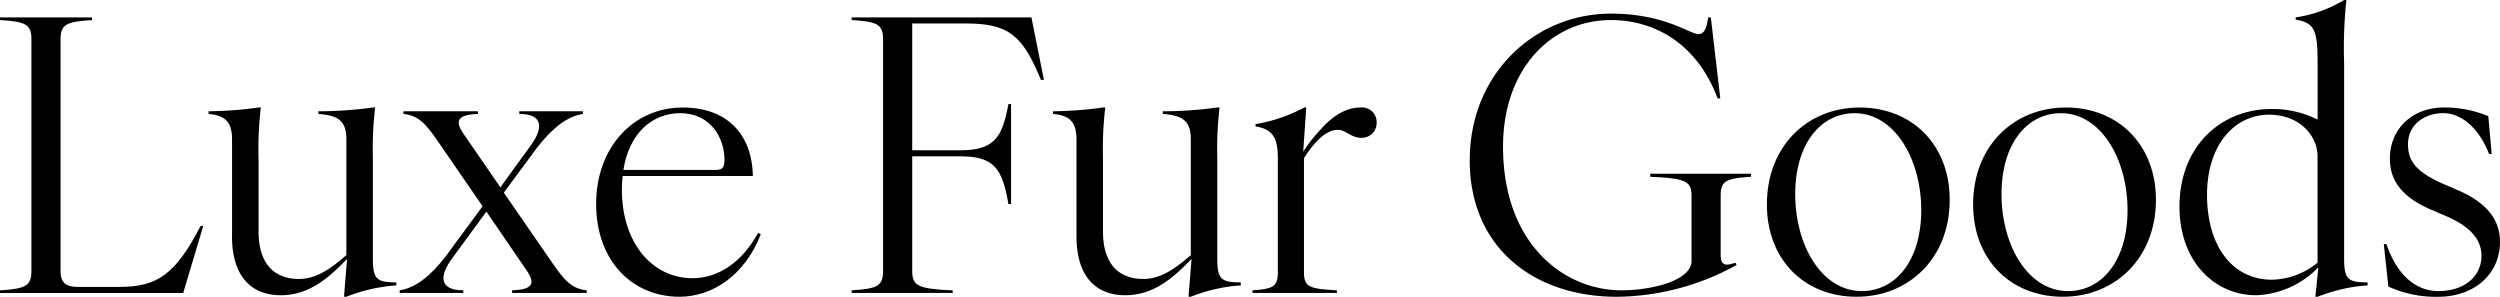
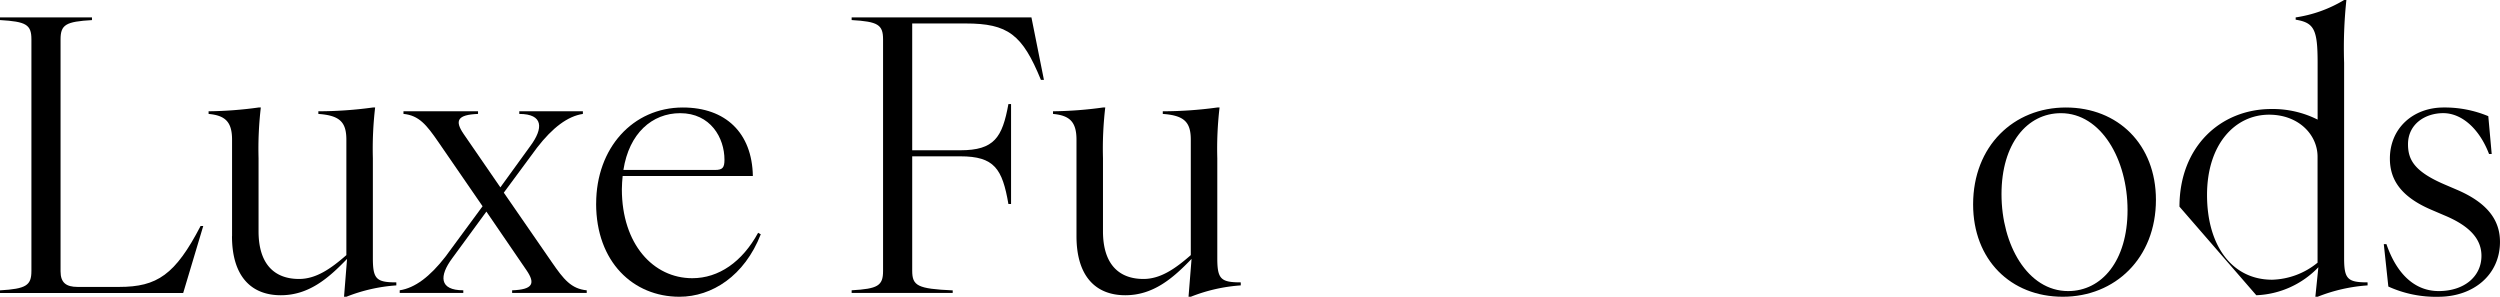
<svg xmlns="http://www.w3.org/2000/svg" height="37.632" viewBox="0 0 317.032 37.632" width="317.032">
  <path d="m5.544 40.32v-29.376c0-1.872-.672-2.256-3.984-2.448v-.336h11.664v.34c-3.312.192-3.984.576-3.984 2.448v29.42c0 1.44.72 1.968 2.16 1.968h5.28c4.8 0 7.1-1.536 10.32-7.728h.336l-2.544 8.5h-23.232v-.336c3.312-.192 3.984-.624 3.984-2.448z" transform="translate(-1.56 -5.952)" />
  <path d="m37.6 38.76v-12.24c0-2.256-.864-3.072-2.976-3.264v-.336a49.377 49.377 0 0 0 6.336-.48h.288a44.955 44.955 0 0 0 -.288 6.432v9.264c0 4.176 2.016 6.048 5.136 6.048 2.16 0 4.032-1.3 6-3.024v-14.64c0-2.256-.864-3.072-3.552-3.264v-.336a50.956 50.956 0 0 0 6.912-.48h.288a44.955 44.955 0 0 0 -.288 6.432v12.672c0 2.64.432 3.072 2.976 3.072v.384a21.052 21.052 0 0 0 -6.336 1.44h-.296l.384-4.8c-2.352 2.448-4.848 4.608-8.4 4.608-3.84 0-6.192-2.5-6.192-7.488z" transform="translate(-8.172 -8.808)" />
  <path d="m81 43.2-5.088-7.44-4.32 5.9c-1.68 2.256-1.68 4.08 1.392 4.08v.336h-8.064v-.336c1.92-.288 3.84-1.728 5.808-4.272l4.7-6.384-5.616-8.16c-1.488-2.16-2.448-3.36-4.416-3.552v-.332h9.456v.336c-2.64.1-2.976.864-1.824 2.544l4.656 6.768 3.792-5.232c1.68-2.256 1.68-4.08-1.392-4.08v-.336h8.064v.336c-1.92.288-3.84 1.728-5.808 4.272l-4.22 5.712 6.1 8.832c1.488 2.16 2.448 3.36 4.416 3.552v.336h-9.46v-.336c2.64-.096 2.976-.864 1.824-2.544z" transform="translate(-14.232 -8.928)" />
  <path d="m96.06 34.632c0-7.056 4.656-12.192 10.992-12.192 5.424 0 8.784 3.216 8.88 8.688h-16.512c-.048.528-.1 1.1-.1 1.68 0 6.96 3.984 11.28 8.928 11.28 3.36 0 6.336-2.064 8.352-5.76l.336.192c-2.064 5.28-6.192 7.92-10.32 7.92-5.856 0-10.56-4.416-10.56-11.808zm15.072-4.272c.96 0 1.2-.288 1.2-1.3 0-2.784-1.776-5.9-5.616-5.9-3.552 0-6.48 2.544-7.2 7.2z" transform="translate(-20.46 -8.808)" />
  <path d="m140.544 40.32v-29.376c0-1.872-.672-2.256-3.984-2.448v-.336h22.8l1.584 7.92h-.384c-2.352-5.76-4.176-7.152-9.552-7.152h-6.768v16.08h6.1c4.32 0 5.328-1.632 6.1-5.856h.336v12.672h-.336c-.768-4.464-1.776-6.048-6.1-6.048h-6.1v14.5c0 1.92.672 2.3 5.136 2.5v.324h-12.816v-.336c3.312-.188 3.984-.572 3.984-2.444z" transform="translate(-28.56 -5.952)" />
  <path d="m171.456 38.76v-12.24c0-2.256-.864-3.072-2.976-3.264v-.336a49.376 49.376 0 0 0 6.336-.48h.288a44.956 44.956 0 0 0 -.288 6.432v9.264c0 4.176 2.016 6.048 5.136 6.048 2.16 0 4.032-1.3 6-3.024v-14.64c0-2.256-.864-3.072-3.552-3.264v-.336a50.956 50.956 0 0 0 6.912-.48h.288a44.953 44.953 0 0 0 -.288 6.432v12.672c0 2.64.432 3.072 2.976 3.072v.384a21.052 21.052 0 0 0 -6.336 1.44h-.288l.384-4.8c-2.352 2.448-4.848 4.608-8.4 4.608-3.84 0-6.192-2.5-6.192-7.488z" transform="translate(-34.944 -8.808)" />
-   <path d="m203.316 43.32v-14.448c0-2.88-.864-3.7-2.832-4.032v-.288a20.538 20.538 0 0 0 6.192-2.112h.24l-.384 5.616a18.637 18.637 0 0 1 2.256-2.88c1.584-1.776 3.264-2.736 4.992-2.736a1.856 1.856 0 0 1 2.064 1.92 1.878 1.878 0 0 1 -1.968 1.92c-1.3 0-1.92-1.008-2.976-1.008-1.392 0-2.88 1.392-4.272 3.6v14.448c0 1.92.72 2.112 4.176 2.3v.336h-10.704v-.336c2.544-.192 3.216-.384 3.216-2.3z" transform="translate(-41.268 -8.808)" />
-   <path d="m234.54 26.136c0-10.992 8.3-18.576 17.9-18.576 6.816 0 9.984 2.592 11.088 2.592.624 0 1.008-.432 1.248-2.112h.336l1.2 10.272h-.336c-2.688-7.152-8.208-9.936-13.536-9.936-7.584 0-13.68 6.24-13.68 16.032 0 12.432 7.776 18.24 15.024 18.24 3.744 0 8.88-1.2 8.88-3.744v-8.204c0-1.872-.672-2.256-5.232-2.448v-.384h12.768v.384c-3.168.192-3.84.528-3.84 2.4v7.488c0 1.392.624 1.44 1.872 1.008l.144.288a31.911 31.911 0 0 1 -15.168 4.032c-10.512 0-18.672-6.192-18.672-17.328z" transform="translate(-48.156 -5.832)" />
-   <path d="m281.64 34.728c0-7.392 5.136-12.288 11.76-12.288s11.424 4.7 11.424 11.712c0 7.392-5.184 12.288-11.808 12.288s-11.376-4.704-11.376-11.712zm12.04 10.992c4.272 0 7.536-3.84 7.536-10.272s-3.36-12.288-8.448-12.288c-4.272 0-7.536 3.84-7.536 10.272s3.312 12.288 8.448 12.288z" transform="translate(-57.576 -8.808)" />
  <path d="m314.33 34.728c0-7.392 5.136-12.288 11.76-12.288s11.424 4.7 11.424 11.712c0 7.392-5.184 12.288-11.808 12.288s-11.376-4.704-11.376-11.712zm12.048 10.992c4.272 0 7.536-3.84 7.536-10.272s-3.36-12.288-8.448-12.288c-4.272 0-7.536 3.84-7.536 10.272s3.312 12.288 8.448 12.288z" transform="translate(-64.114 -8.808)" />
-   <path d="m347.04 31.608c0-7.632 5.232-12.384 11.664-12.384a12.66 12.66 0 0 1 5.856 1.344v-7.2c0-4.224-.432-5.088-2.784-5.472v-.288a16.582 16.582 0 0 0 6.144-2.208h.288a57.491 57.491 0 0 0 -.288 7.968v24.768c0 2.64.432 3.072 2.976 3.072v.384a21.053 21.053 0 0 0 -6.336 1.44h-.288l.384-3.744a11.5 11.5 0 0 1 -7.872 3.552c-5.424 0-9.744-4.416-9.744-11.232zm11.752 9.264a9.494 9.494 0 0 0 5.76-2.16v-13.44c0-2.784-2.4-5.328-6.144-5.328-4.32 0-7.872 3.744-7.872 10.176s3.168 10.752 8.256 10.752z" transform="translate(-70.656 -5.4)" />
+   <path d="m347.04 31.608c0-7.632 5.232-12.384 11.664-12.384a12.66 12.66 0 0 1 5.856 1.344v-7.2c0-4.224-.432-5.088-2.784-5.472v-.288a16.582 16.582 0 0 0 6.144-2.208h.288a57.491 57.491 0 0 0 -.288 7.968v24.768c0 2.64.432 3.072 2.976 3.072v.384a21.053 21.053 0 0 0 -6.336 1.44h-.288l.384-3.744a11.5 11.5 0 0 1 -7.872 3.552zm11.752 9.264a9.494 9.494 0 0 0 5.76-2.16v-13.44c0-2.784-2.4-5.328-6.144-5.328-4.32 0-7.872 3.744-7.872 10.176s3.168 10.752 8.256 10.752z" transform="translate(-70.656 -5.4)" />
  <path d="m380.006 45.144-.576-5.376h.336c1.3 3.792 3.6 5.952 6.624 5.952 3.264 0 5.424-1.872 5.424-4.464 0-1.968-1.248-3.7-4.7-5.136l-1.68-.72c-4.032-1.728-5.232-3.984-5.232-6.48 0-3.84 2.928-6.48 6.816-6.48a14.34 14.34 0 0 1 5.664 1.1l.432 4.8h-.336c-1.248-3.264-3.5-5.184-5.808-5.184s-4.47 1.396-4.47 3.944c0 1.968.816 3.456 4.608 5.088l1.68.72c3.984 1.728 5.376 3.984 5.376 6.576 0 4.128-3.312 6.96-7.824 6.96a14.548 14.548 0 0 1 -6.336-1.3z" transform="translate(-77.134 -8.808)" />
</svg>